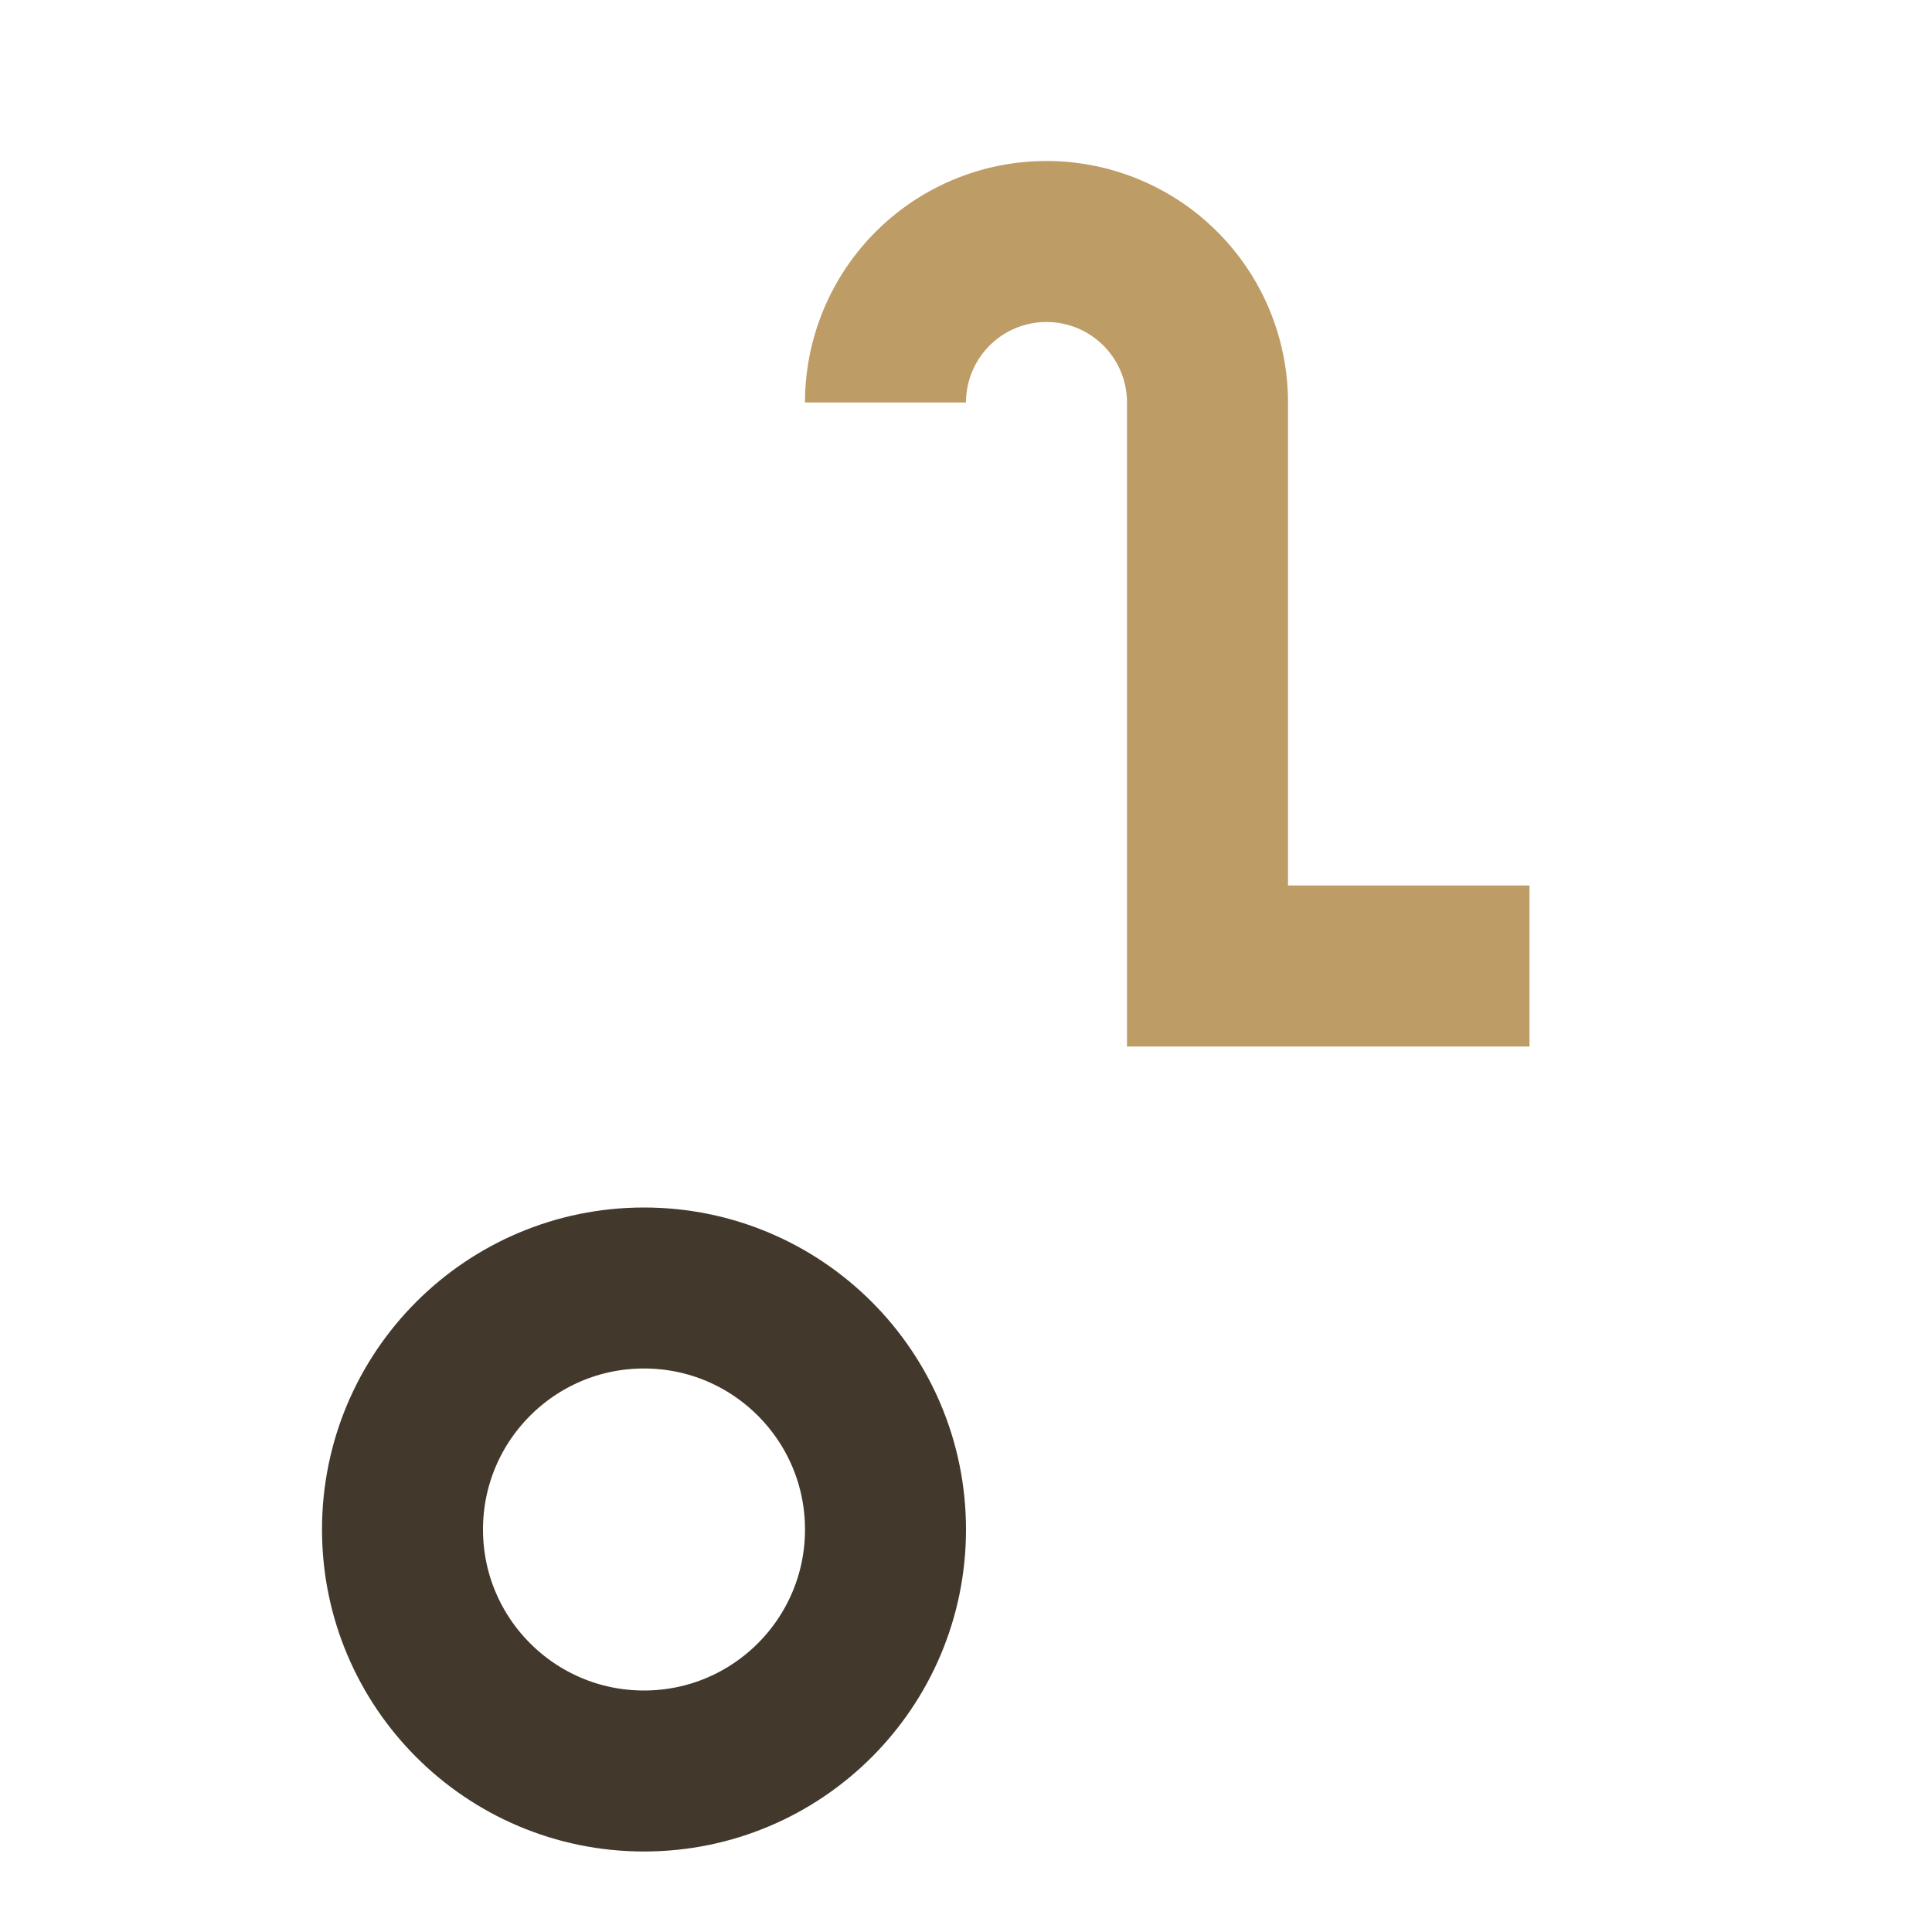
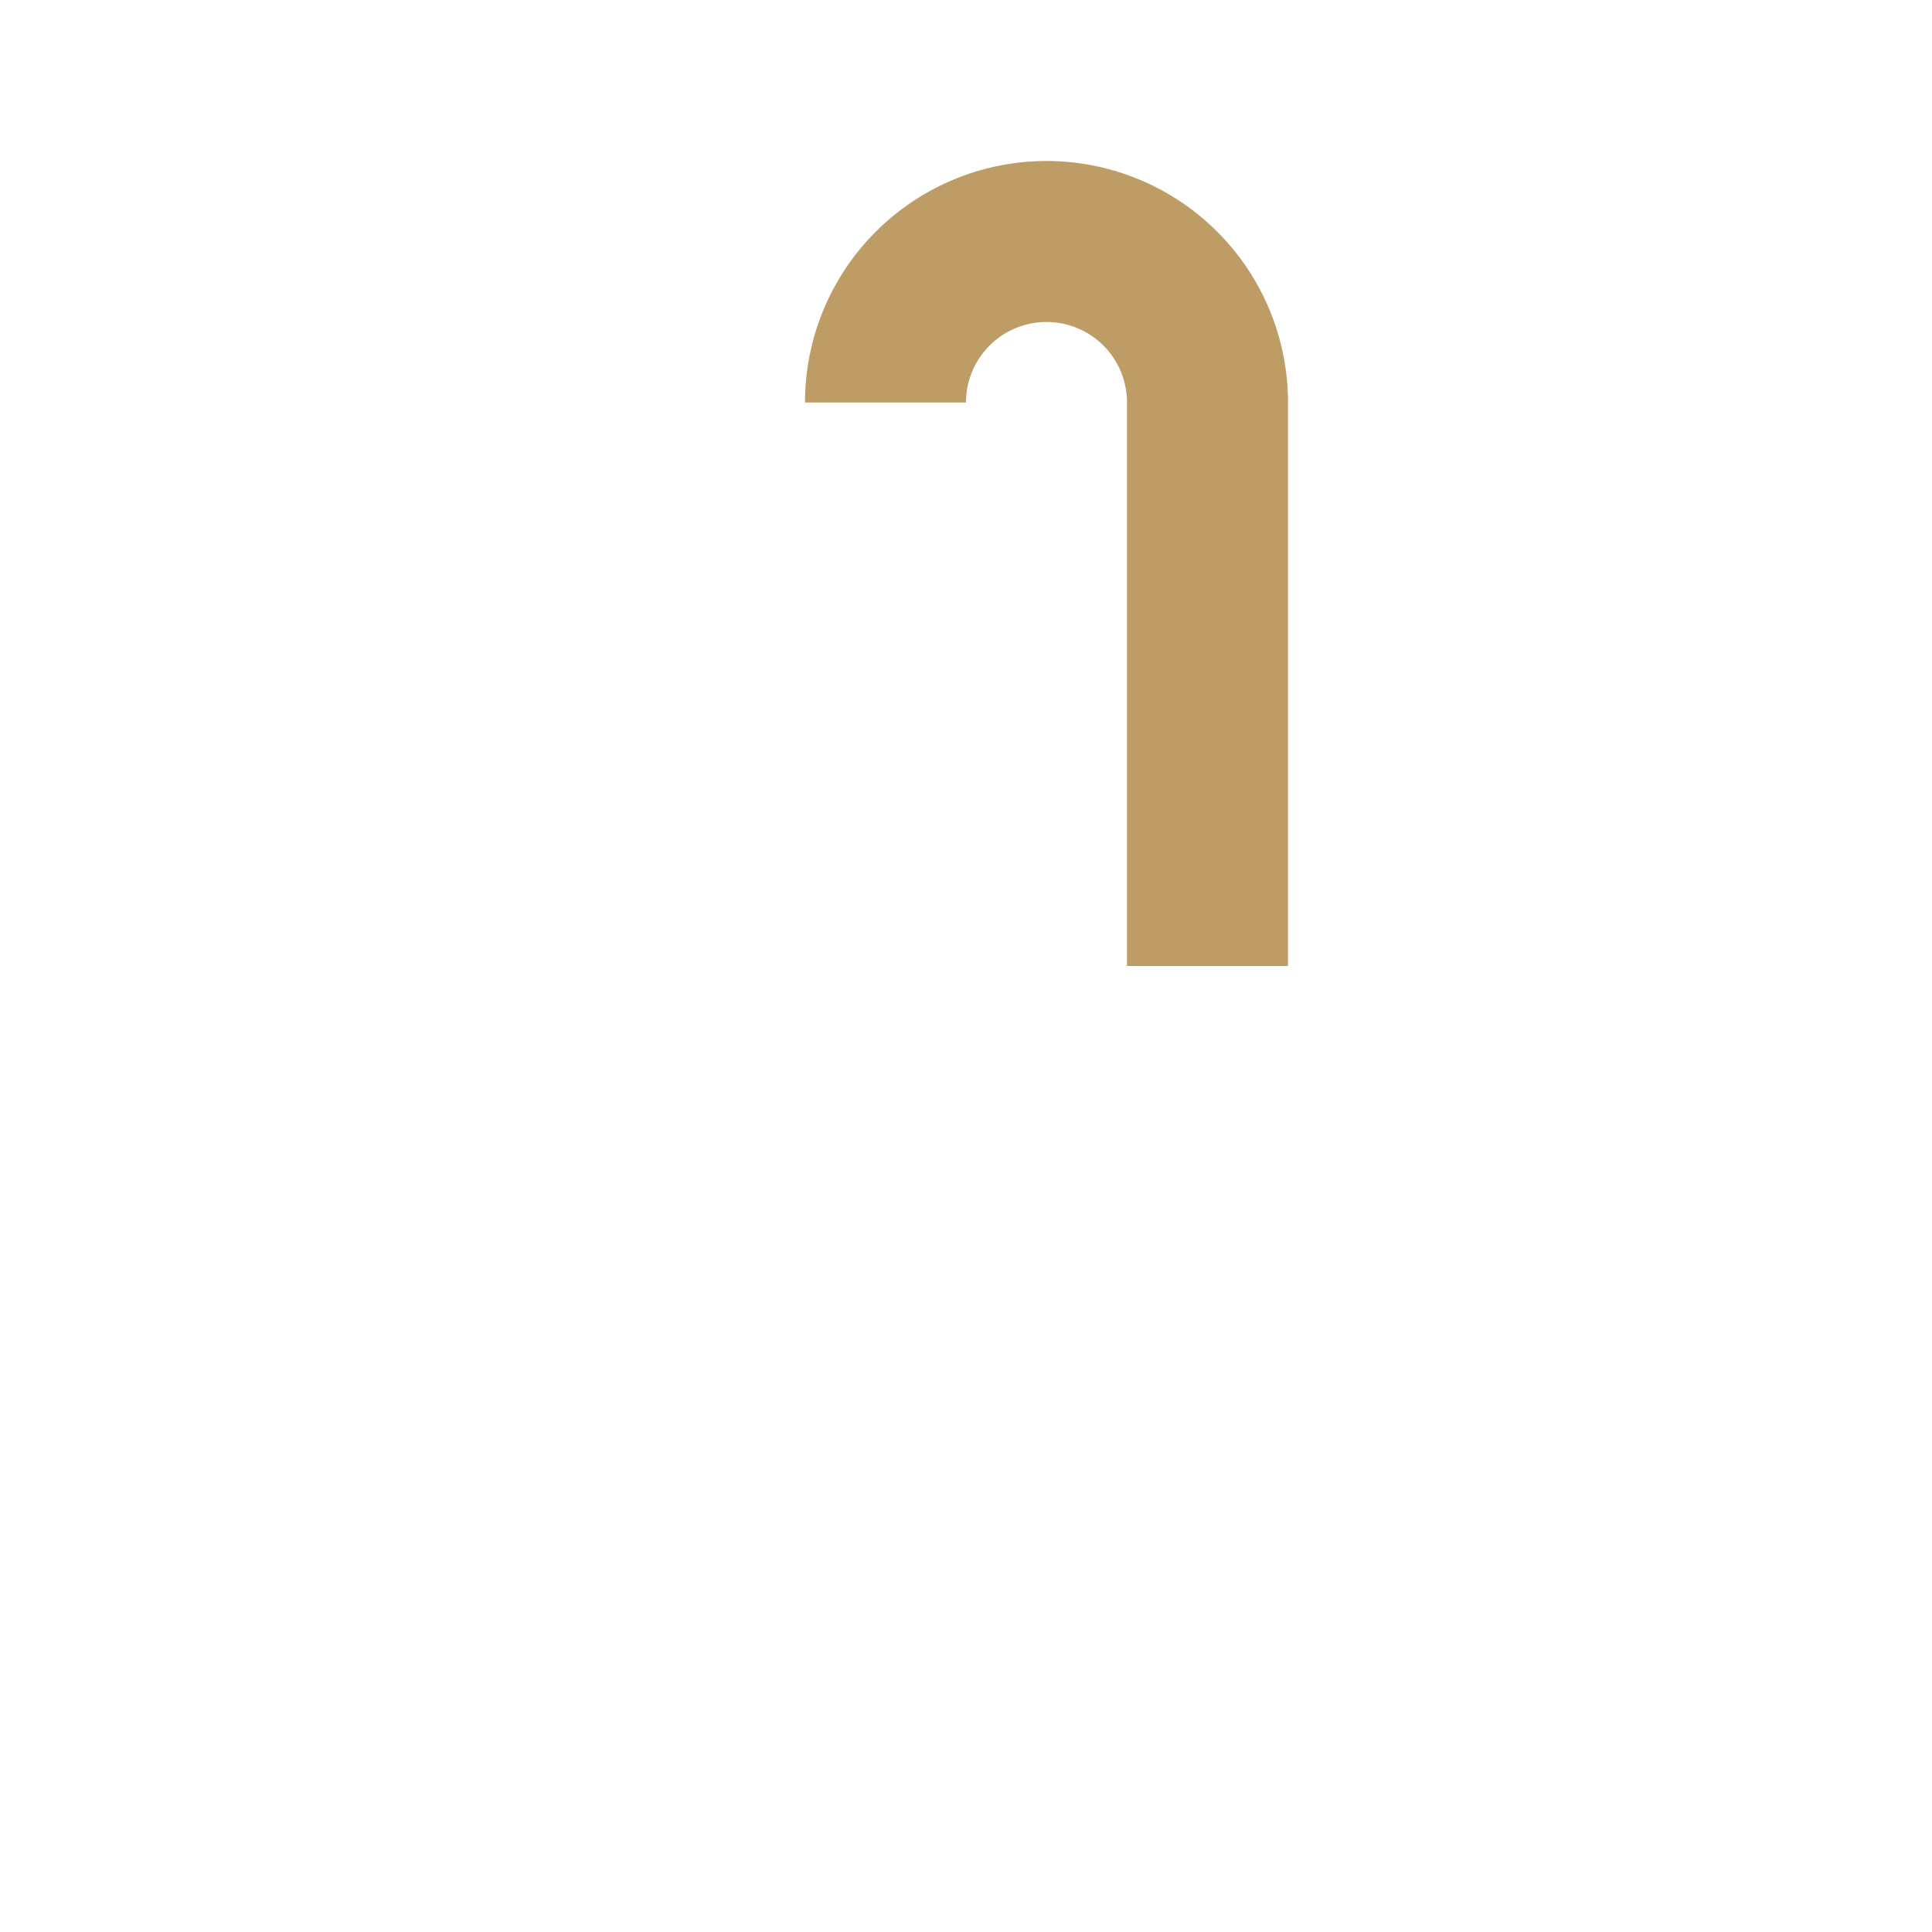
<svg xmlns="http://www.w3.org/2000/svg" width="24" height="24" viewBox="0 0 24 24">
-   <circle cx="8" cy="19" r="3" fill="none" stroke="#42392c" stroke-width="2" />
-   <path d="M11 5a2 2 0 1 1 4 0v7h4" stroke="#be9c65" stroke-width="2" fill="none" />
+   <path d="M11 5a2 2 0 1 1 4 0v7" stroke="#be9c65" stroke-width="2" fill="none" />
</svg>